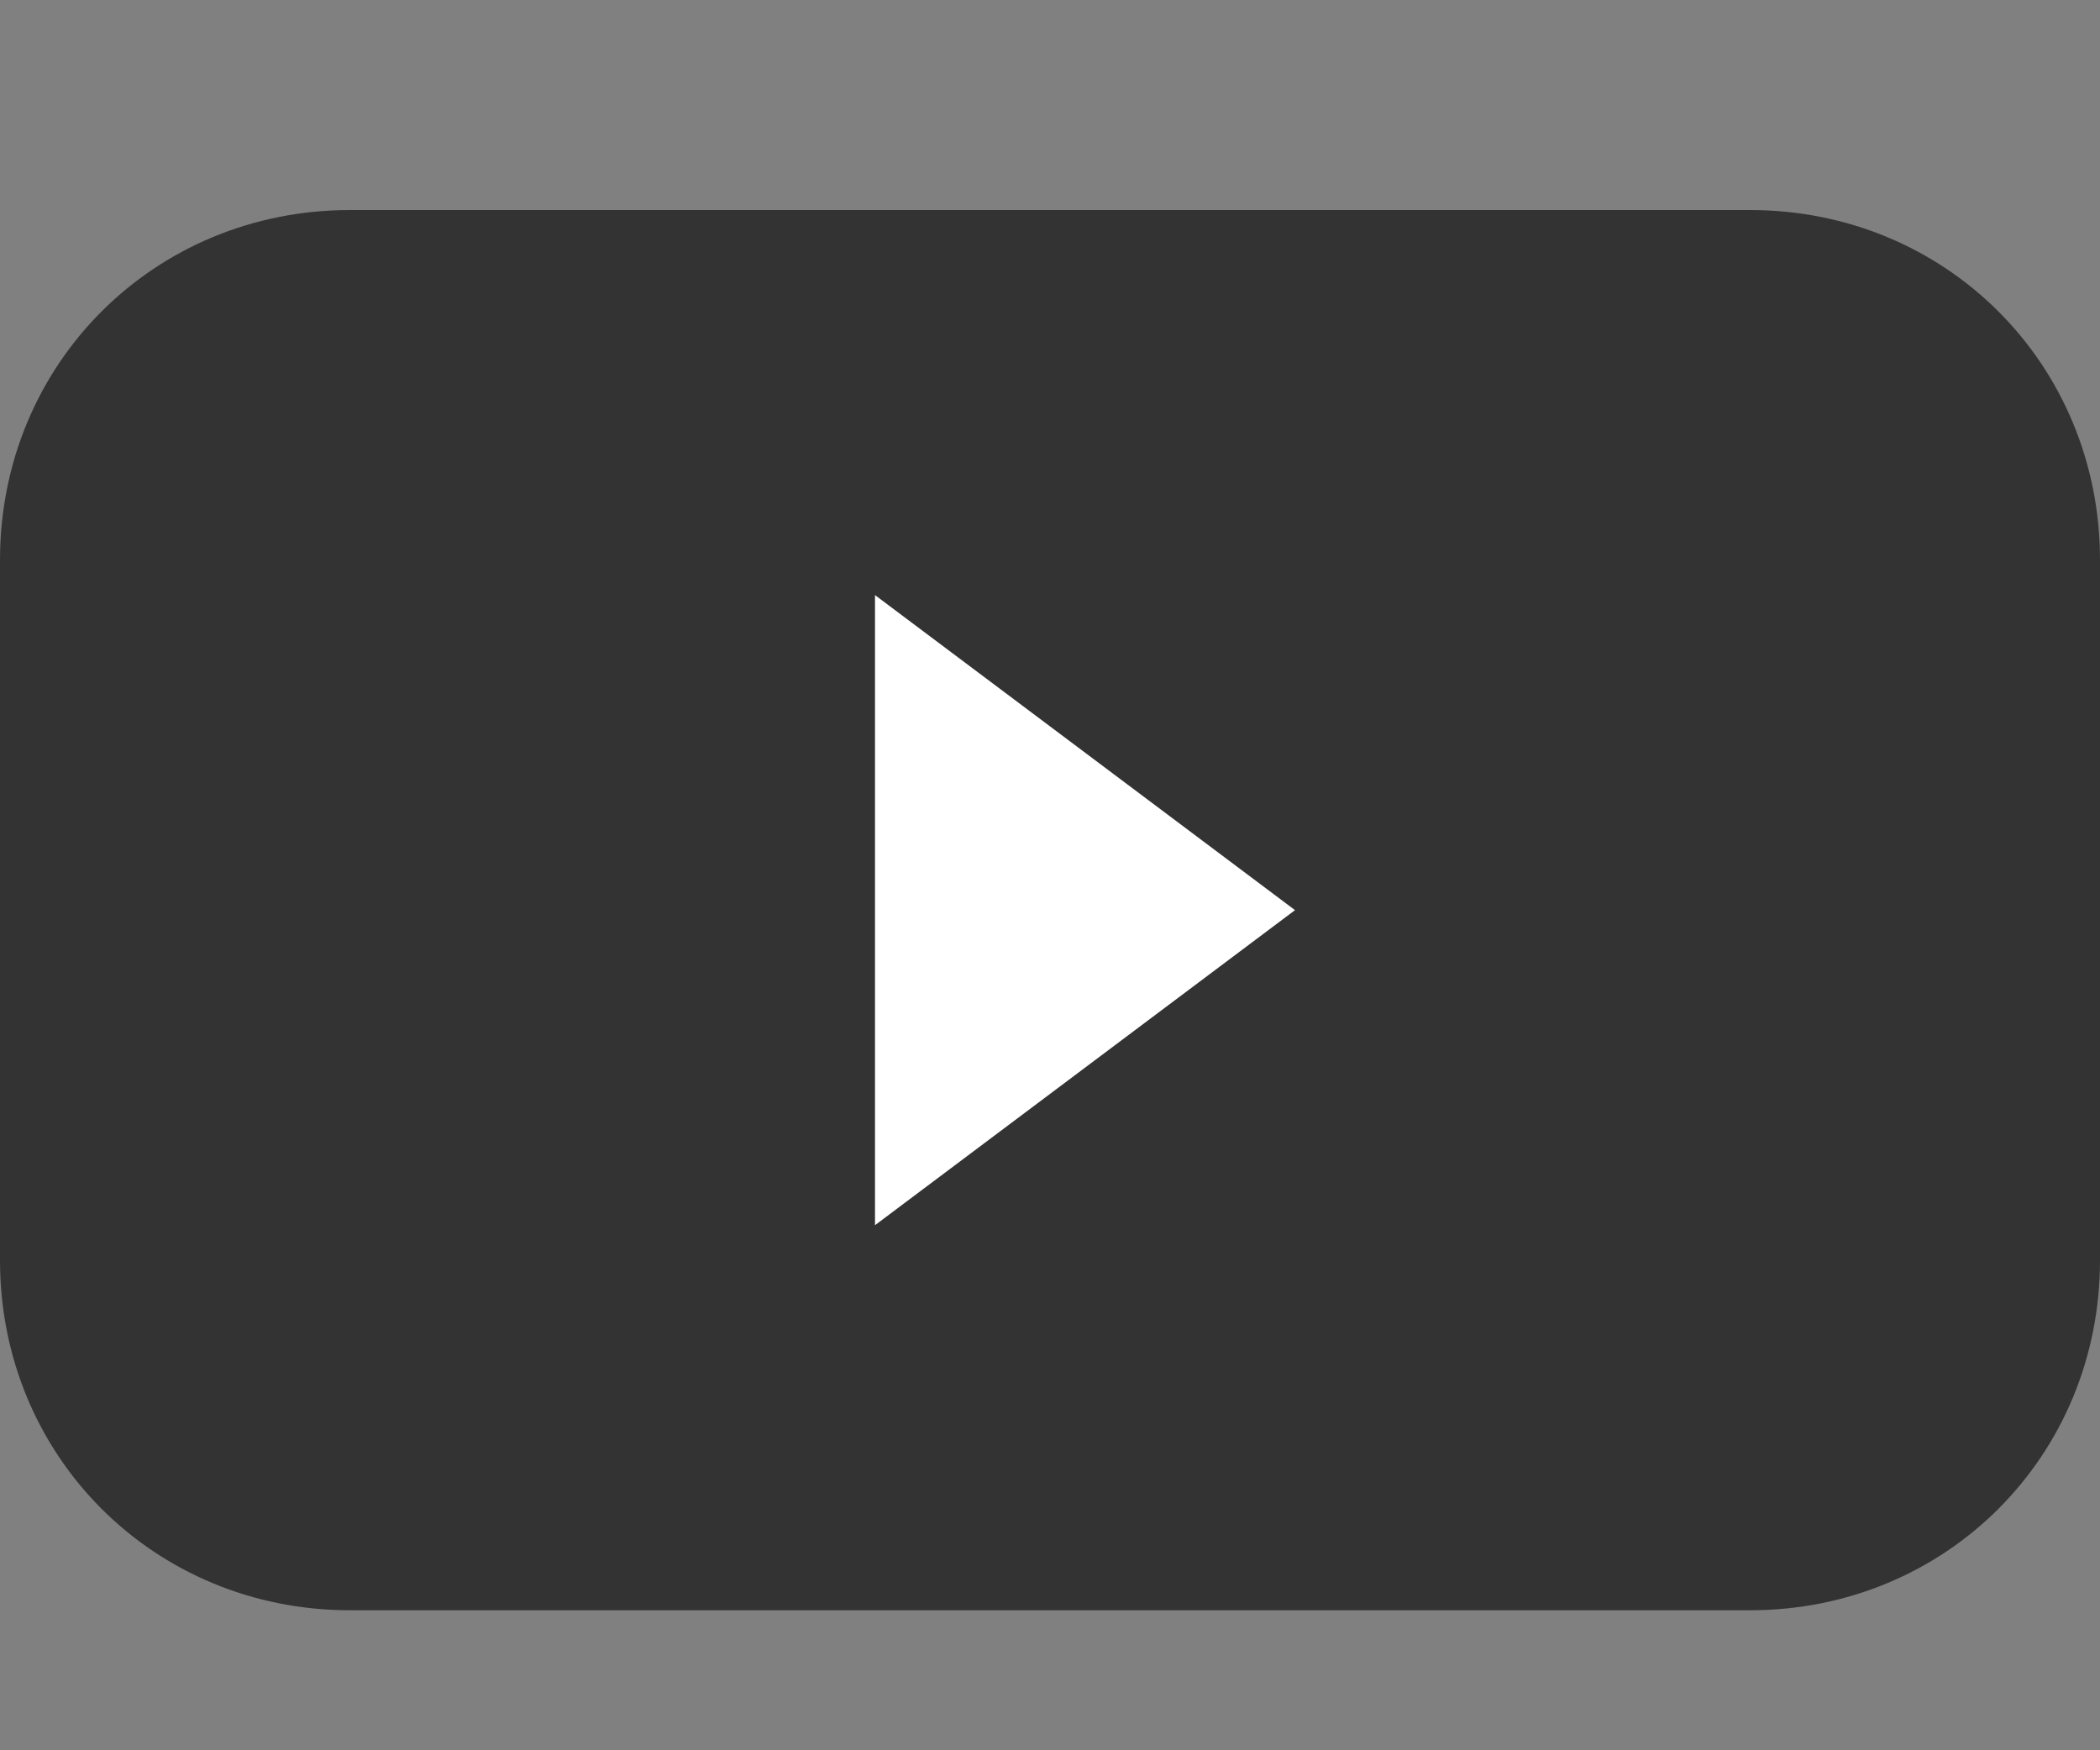
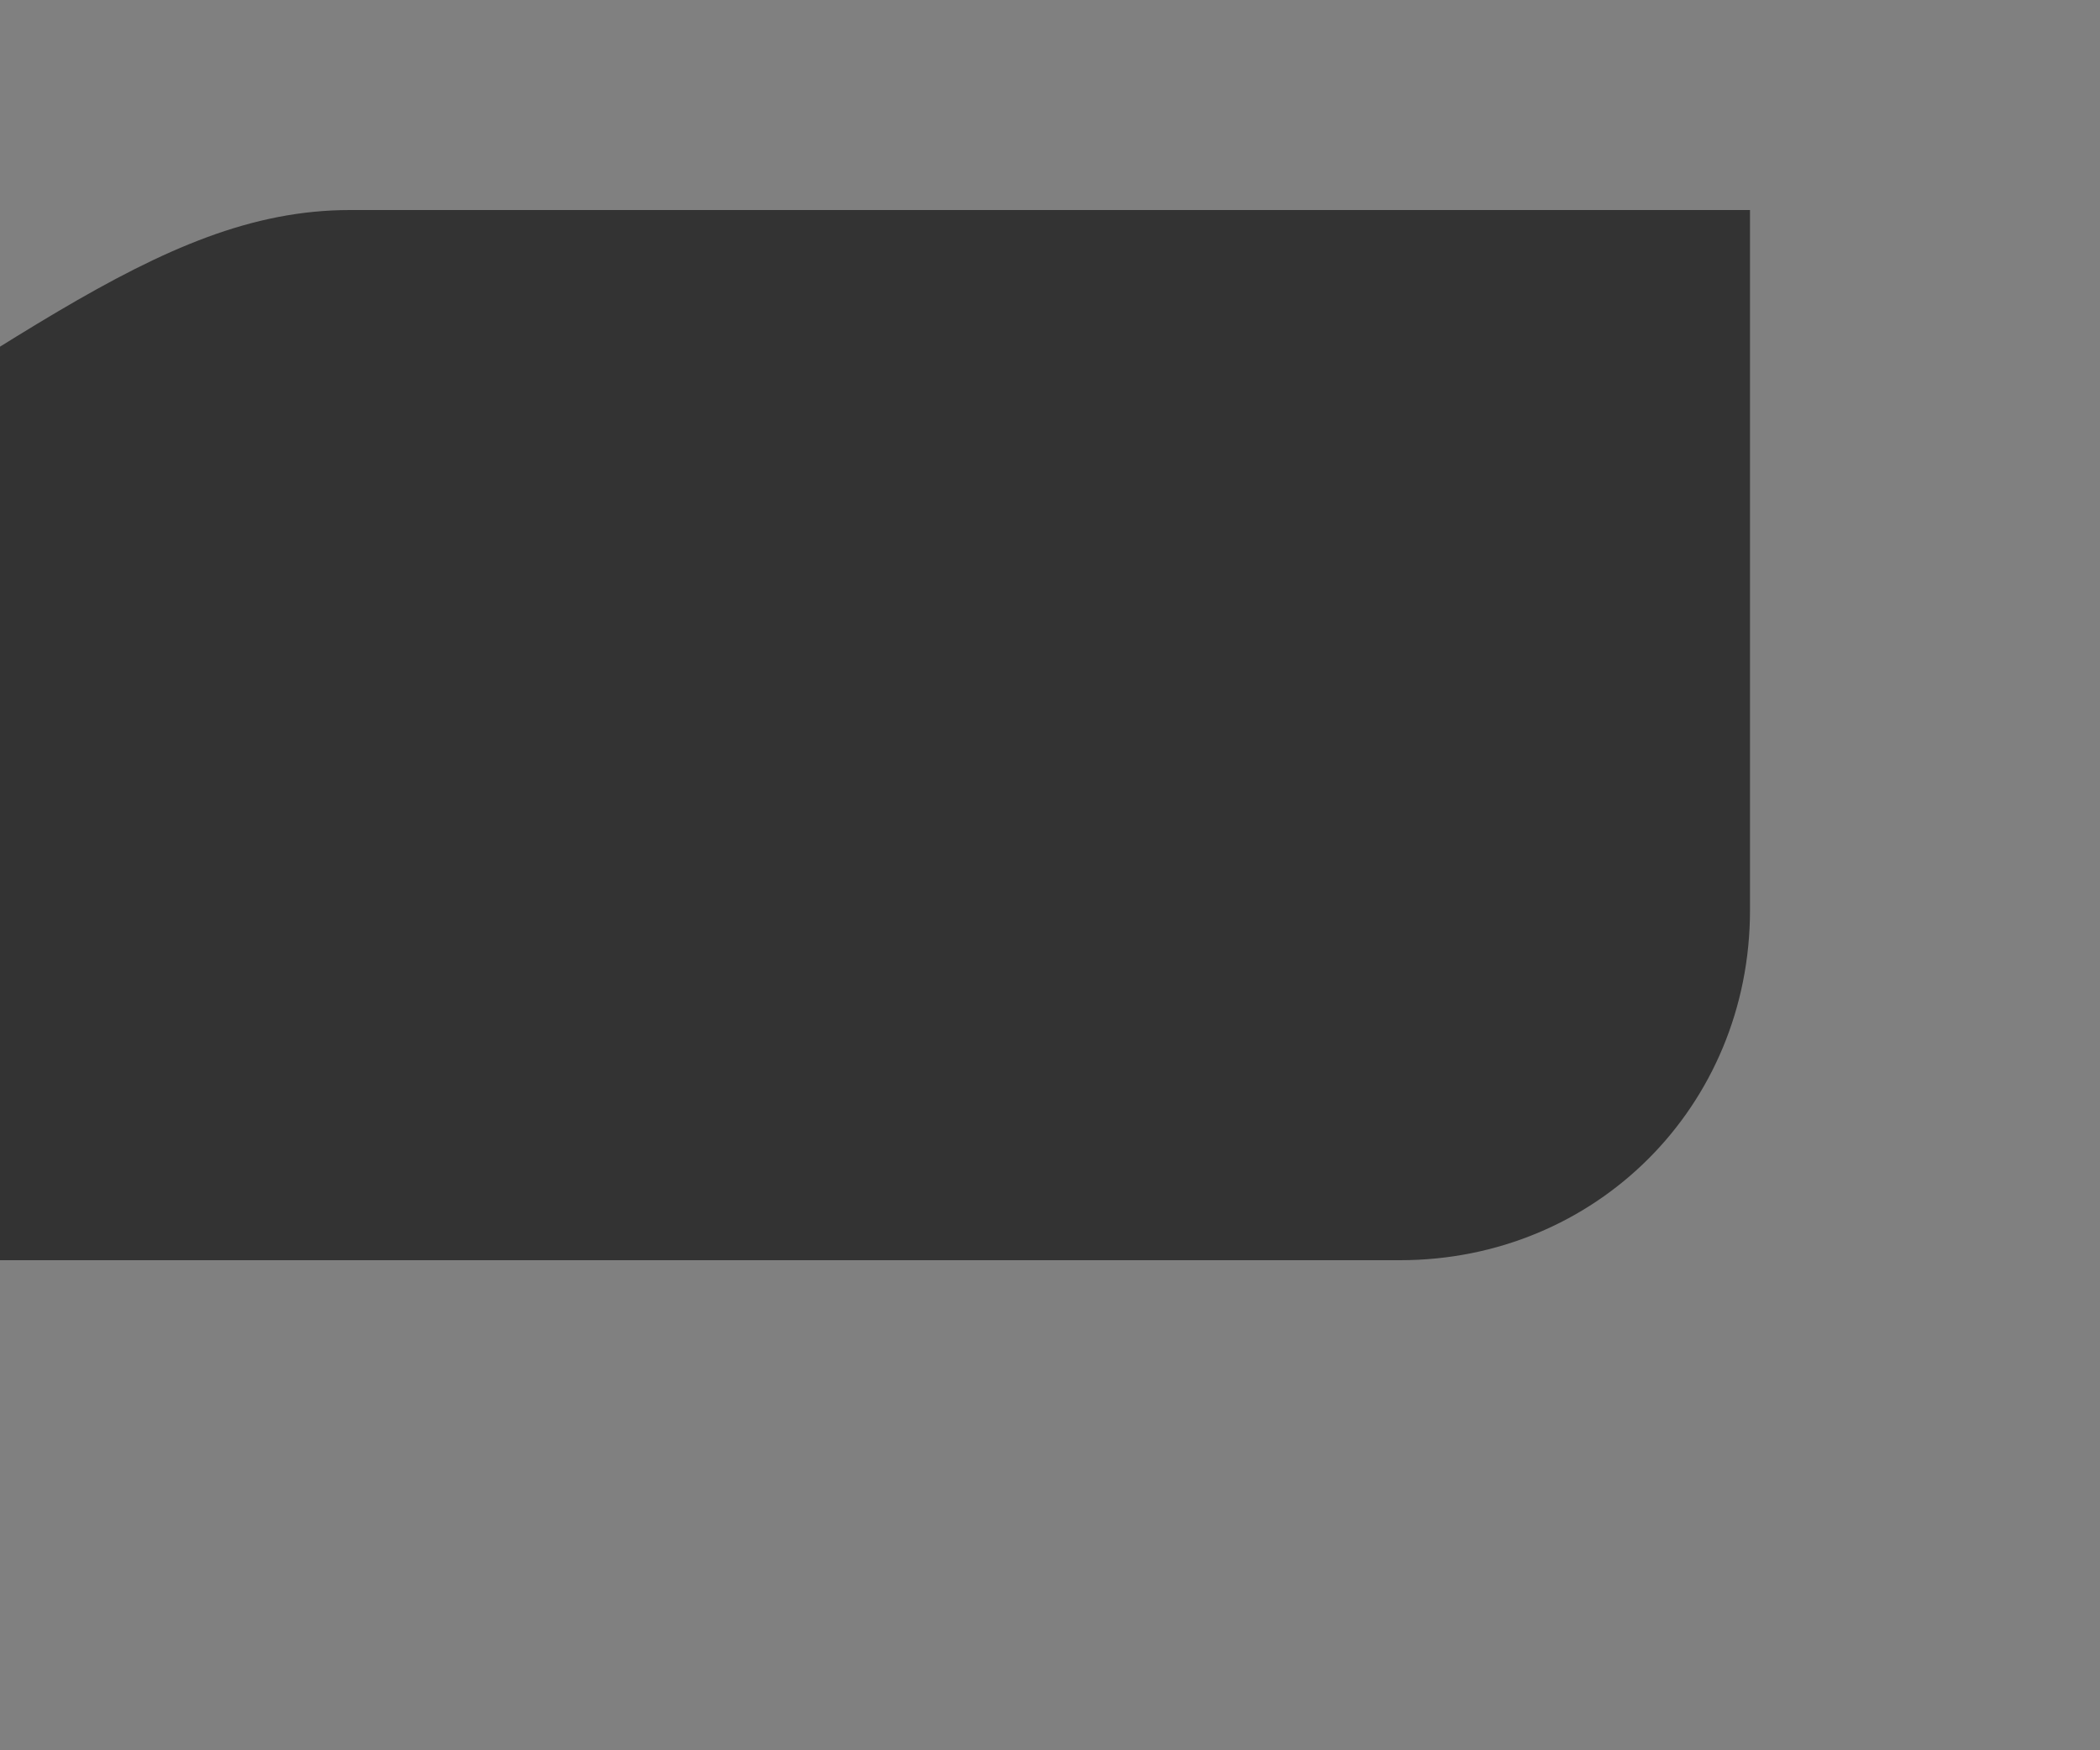
<svg xmlns="http://www.w3.org/2000/svg" width="30" height="25" viewBox="0 0 30 25">
  <rect x="0" y="0" width="30" height="25" fill="#808080" stroke="none" />
  <style type="text/css">
	.st0{fill:#333333;}
	.st1{fill:#FFFFFF;}
</style>
  <g id="グループ_1734" transform="translate(242.5 2)">
-     <path id="長方形_3513" class="st0" d="M-237.5,1h20c2.8,0,5,2.2,5,5v10c0,2.8-2.2,5-5,5h-20c-2.8,0-5-2.2-5-5V6   C-242.5,3.2-240.3,1-237.5,1z" />
-     <path id="多角形_38" class="st1" d="M-224,11l-6,4.5v-9L-224,11z" />
+     <path id="長方形_3513" class="st0" d="M-237.5,1h20v10c0,2.8-2.2,5-5,5h-20c-2.8,0-5-2.2-5-5V6   C-242.5,3.2-240.3,1-237.5,1z" />
  </g>
</svg>